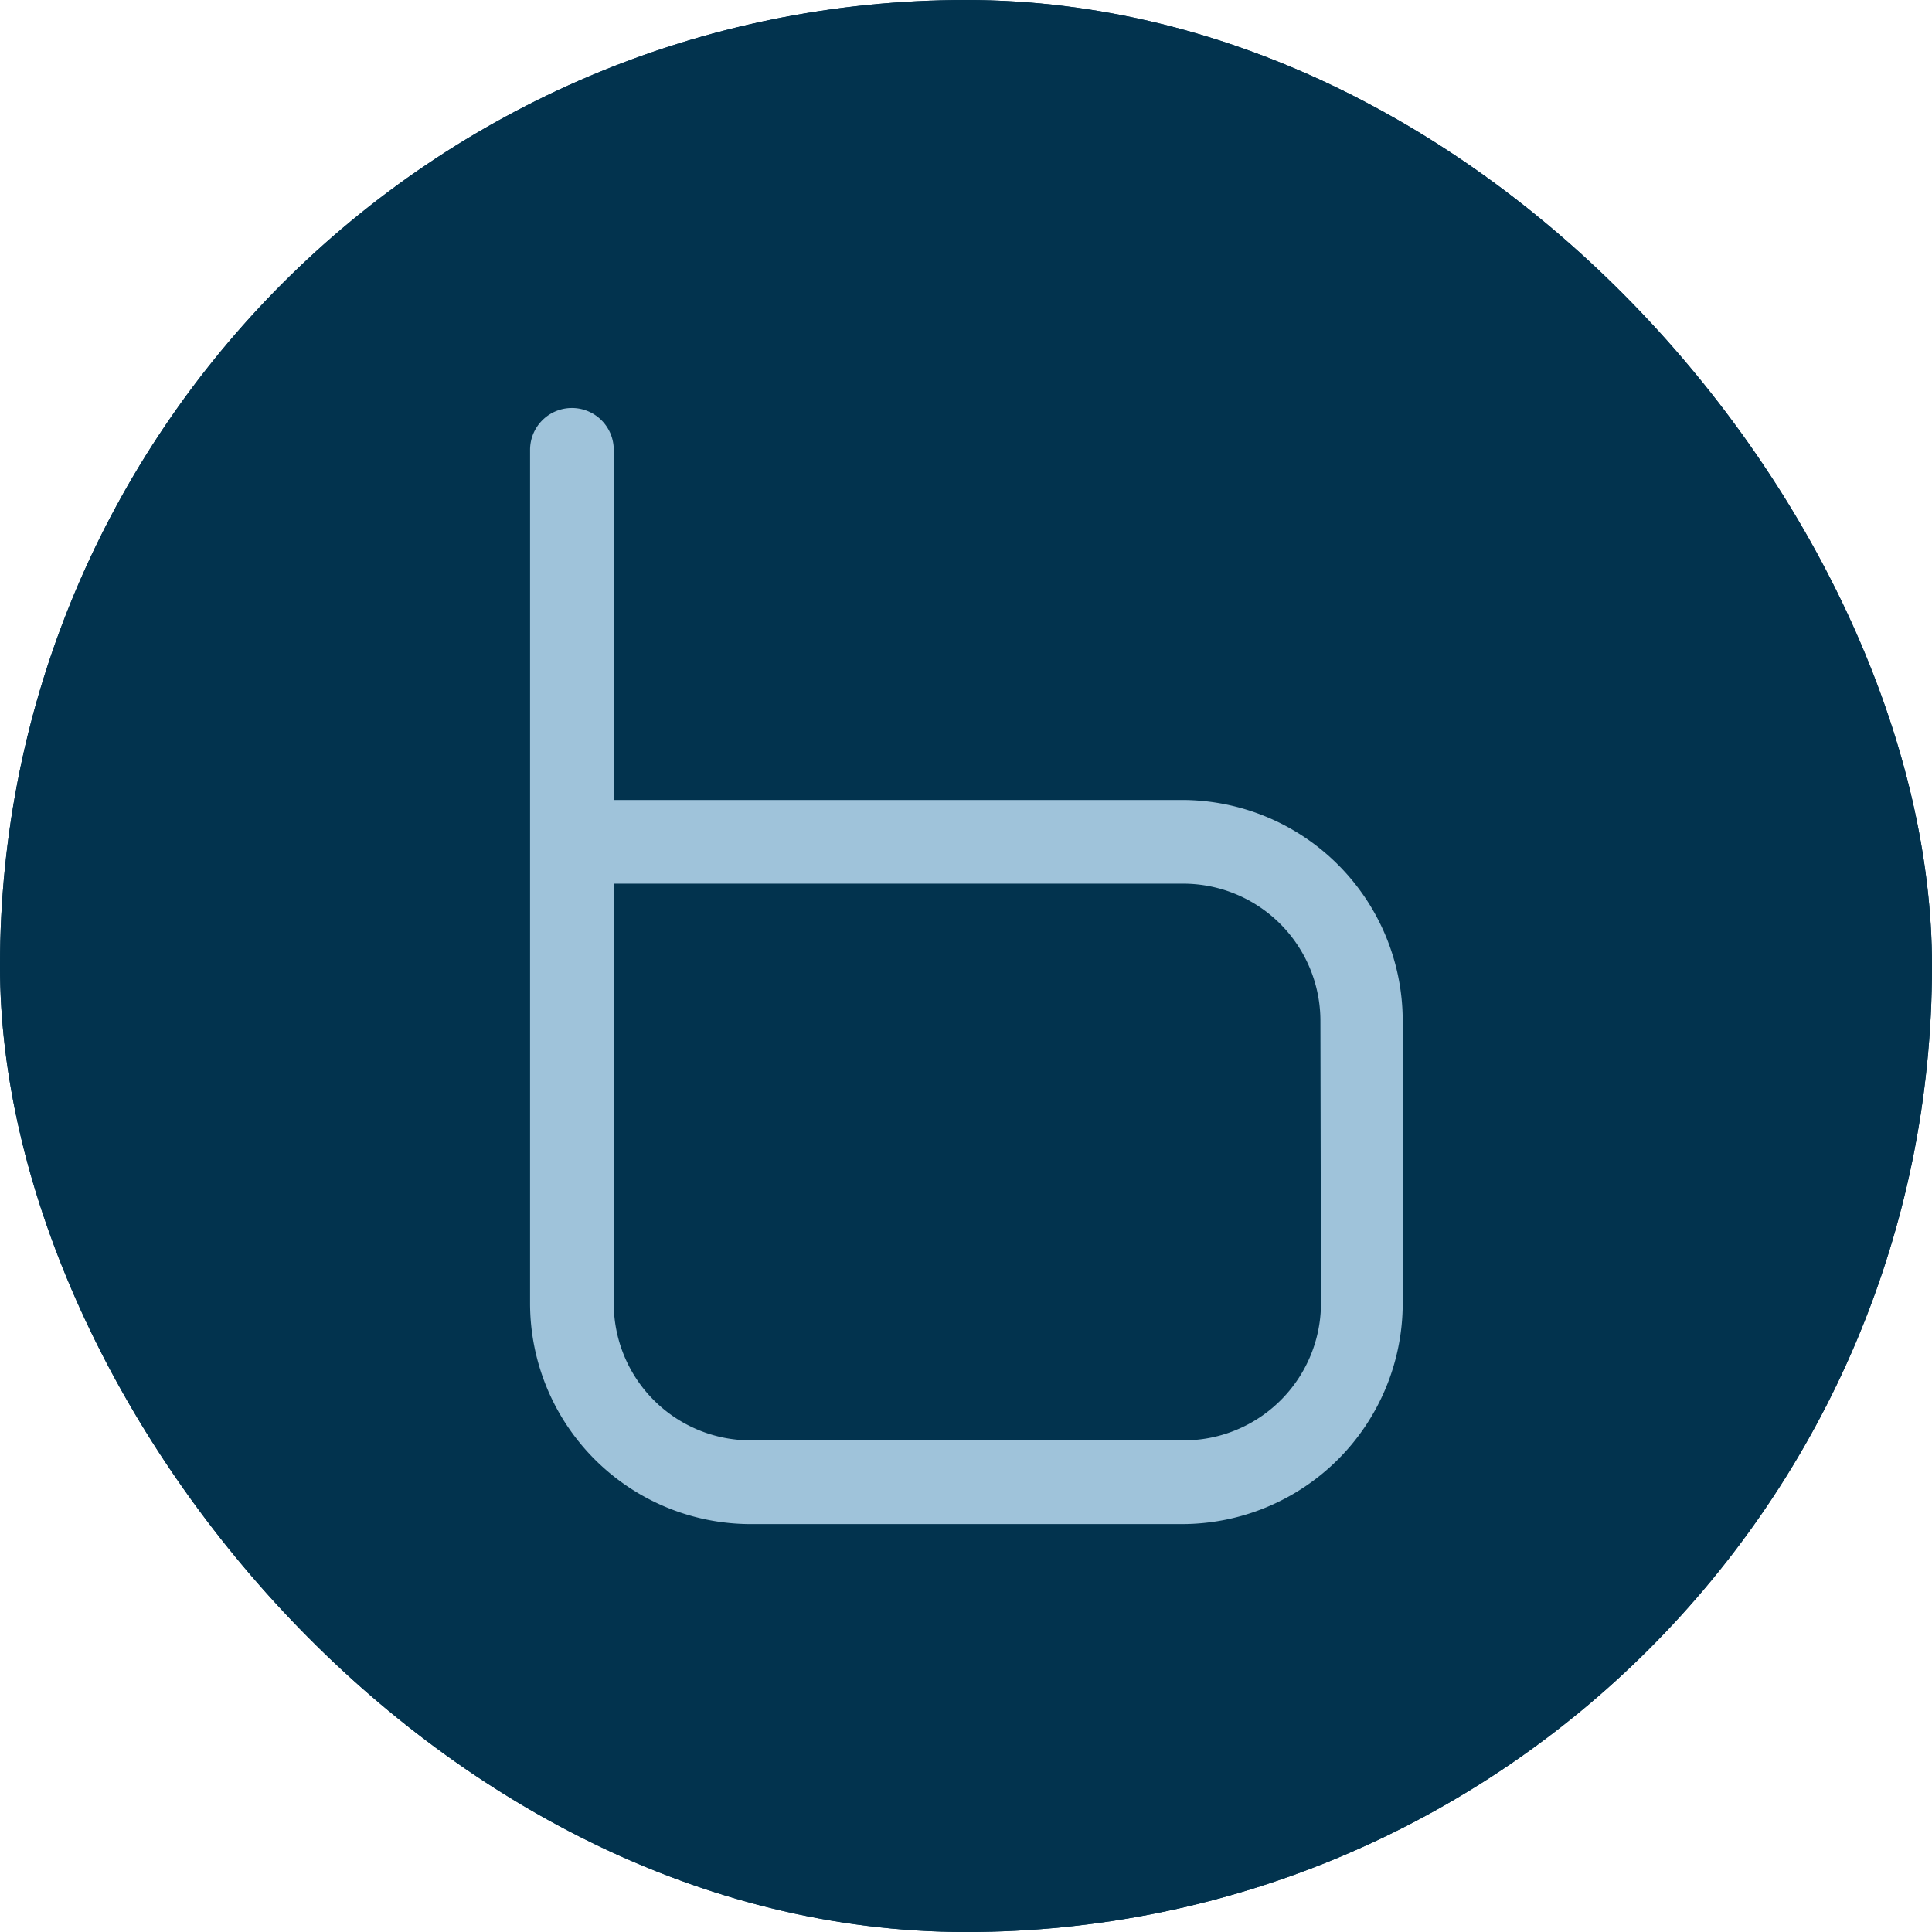
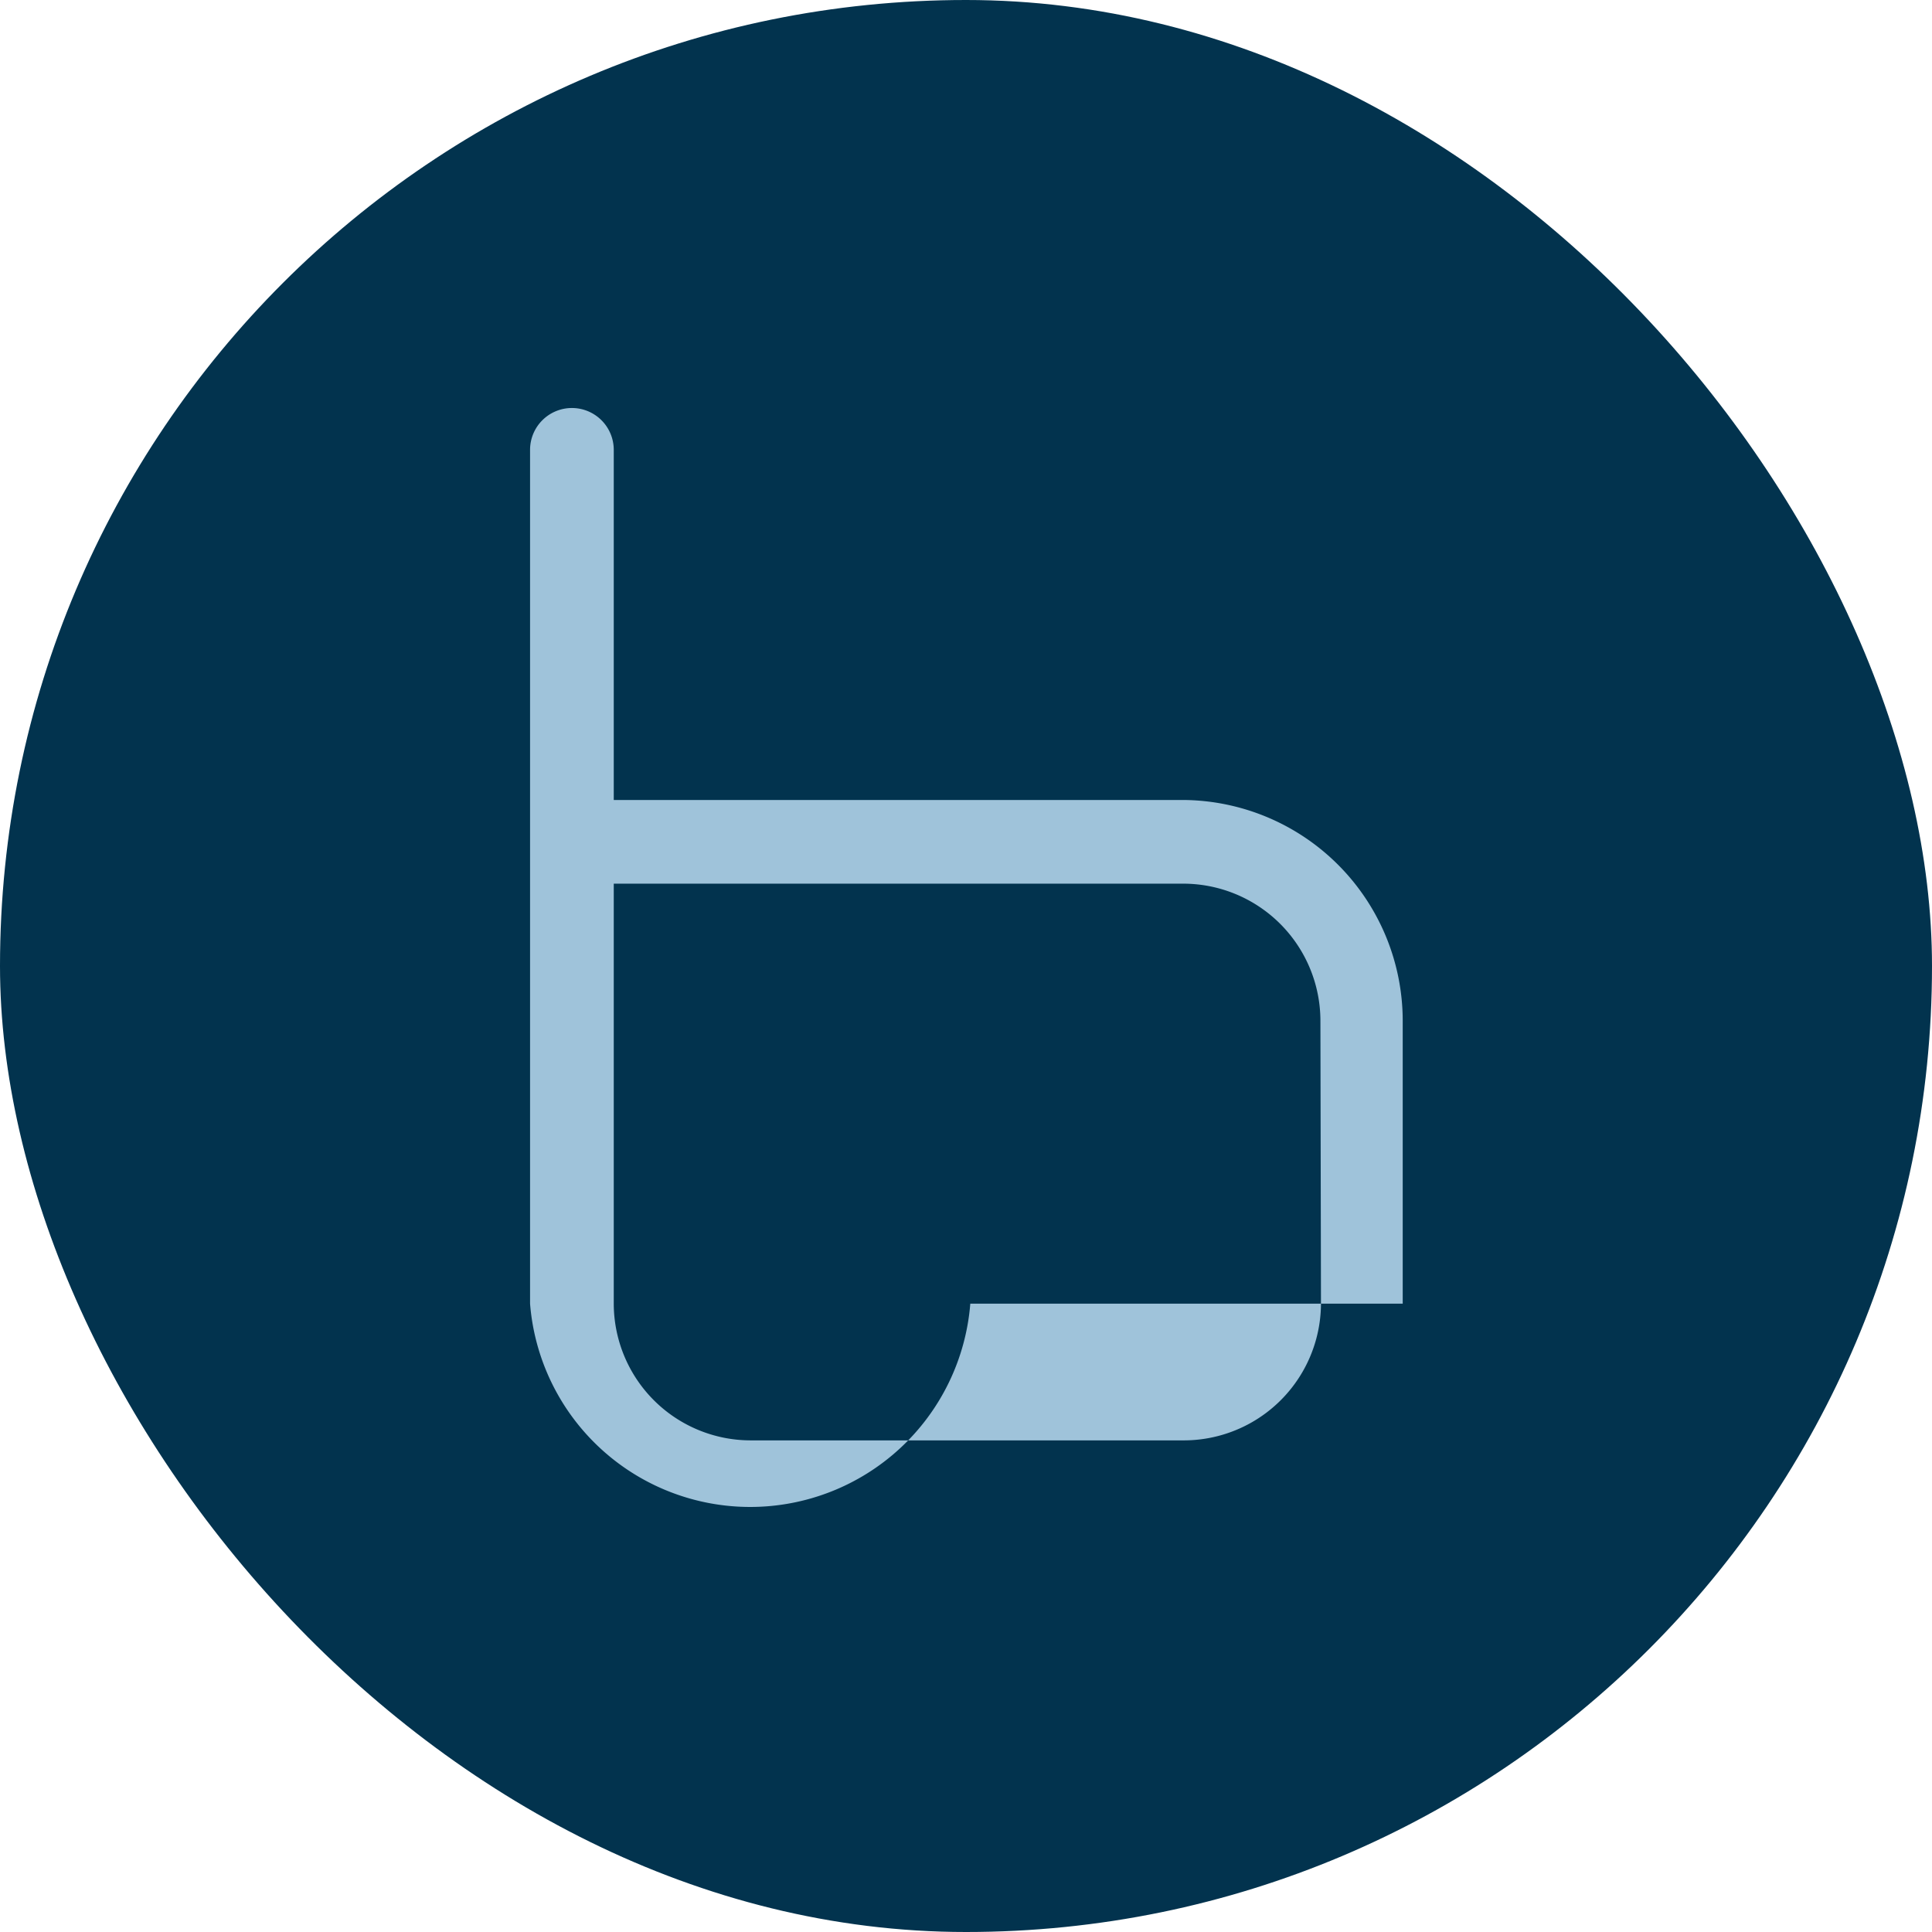
<svg xmlns="http://www.w3.org/2000/svg" version="1.1" width="1000" height="1000">
  <style>
    #light-icon {
      display: inline;
    }
    #dark-icon {
      display: none;
    }

    @media (prefers-color-scheme: dark) {
      #light-icon {
        display: none;
      }
      #dark-icon {
        display: inline;
      }
    }
  </style>
  <g id="light-icon">
    <svg version="1.1" width="1000" height="1000">
      <g clip-path="url(#SvgjsClipPath1043)">
        <rect width="1000" height="1000" fill="#02334e" />
        <g transform="matrix(7.22,0,0,7.22,0,0)">
          <svg version="1.1" width="138.51" height="138.51">
            <svg width="138.51" height="138.51" viewBox="0 0 138.51 138.51">
              <defs>
                <style>.a{fill:#02334e;}.b{fill:#9fc3da;}</style>
                <clipPath id="SvgjsClipPath1043">
                  <rect width="1000" height="1000" x="0" y="0" rx="500" ry="500" />
                </clipPath>
              </defs>
              <title>bm-gravitar</title>
-               <rect class="a" width="138.51" height="138.51" />
-               <path class="b" d="M44,57.35H84.76a15.84,15.84,0,0,1,15.8,15.81v20.3a15.83,15.83,0,0,1-15.8,15.8h-31A15.83,15.83,0,0,1,38,93.46V32.25a3,3,0,0,1,3-3,3,3,0,0,1,3,3ZM94.66,73.16a9.84,9.84,0,0,0-9.9-9.81H44V93.46a9.82,9.82,0,0,0,9.8,9.8h31a9.84,9.84,0,0,0,9.9-9.8Z" />
+               <path class="b" d="M44,57.35H84.76a15.84,15.84,0,0,1,15.8,15.81v20.3h-31A15.83,15.83,0,0,1,38,93.46V32.25a3,3,0,0,1,3-3,3,3,0,0,1,3,3ZM94.66,73.16a9.84,9.84,0,0,0-9.9-9.81H44V93.46a9.82,9.82,0,0,0,9.8,9.8h31a9.84,9.84,0,0,0,9.9-9.8Z" />
            </svg>
          </svg>
        </g>
      </g>
    </svg>
  </g>
  <g id="dark-icon">
    <svg version="1.1" width="1000" height="1000">
      <g clip-path="url(#SvgjsClipPath1044)">
-         <rect width="1000" height="1000" fill="#02334e" />
        <g transform="matrix(7.22,0,0,7.22,0,0)">
          <svg version="1.1" width="138.51" height="138.51">
            <svg width="138.51" height="138.51" viewBox="0 0 138.51 138.51">
              <defs>
                <style>.a{fill:#02334e;}.b{fill:#9fc3da;}</style>
                <clipPath id="SvgjsClipPath1044">
                  <rect width="1000" height="1000" x="0" y="0" rx="500" ry="500" />
                </clipPath>
              </defs>
              <title>bm-gravitar</title>
              <rect class="a" width="138.51" height="138.51" />
              <path class="b" d="M44,57.35H84.76a15.84,15.84,0,0,1,15.8,15.81v20.3a15.83,15.83,0,0,1-15.8,15.8h-31A15.83,15.83,0,0,1,38,93.46V32.25a3,3,0,0,1,3-3,3,3,0,0,1,3,3ZM94.66,73.16a9.84,9.84,0,0,0-9.9-9.81H44V93.46a9.82,9.82,0,0,0,9.8,9.8h31a9.84,9.84,0,0,0,9.9-9.8Z" />
            </svg>
          </svg>
        </g>
      </g>
    </svg>
  </g>
</svg>